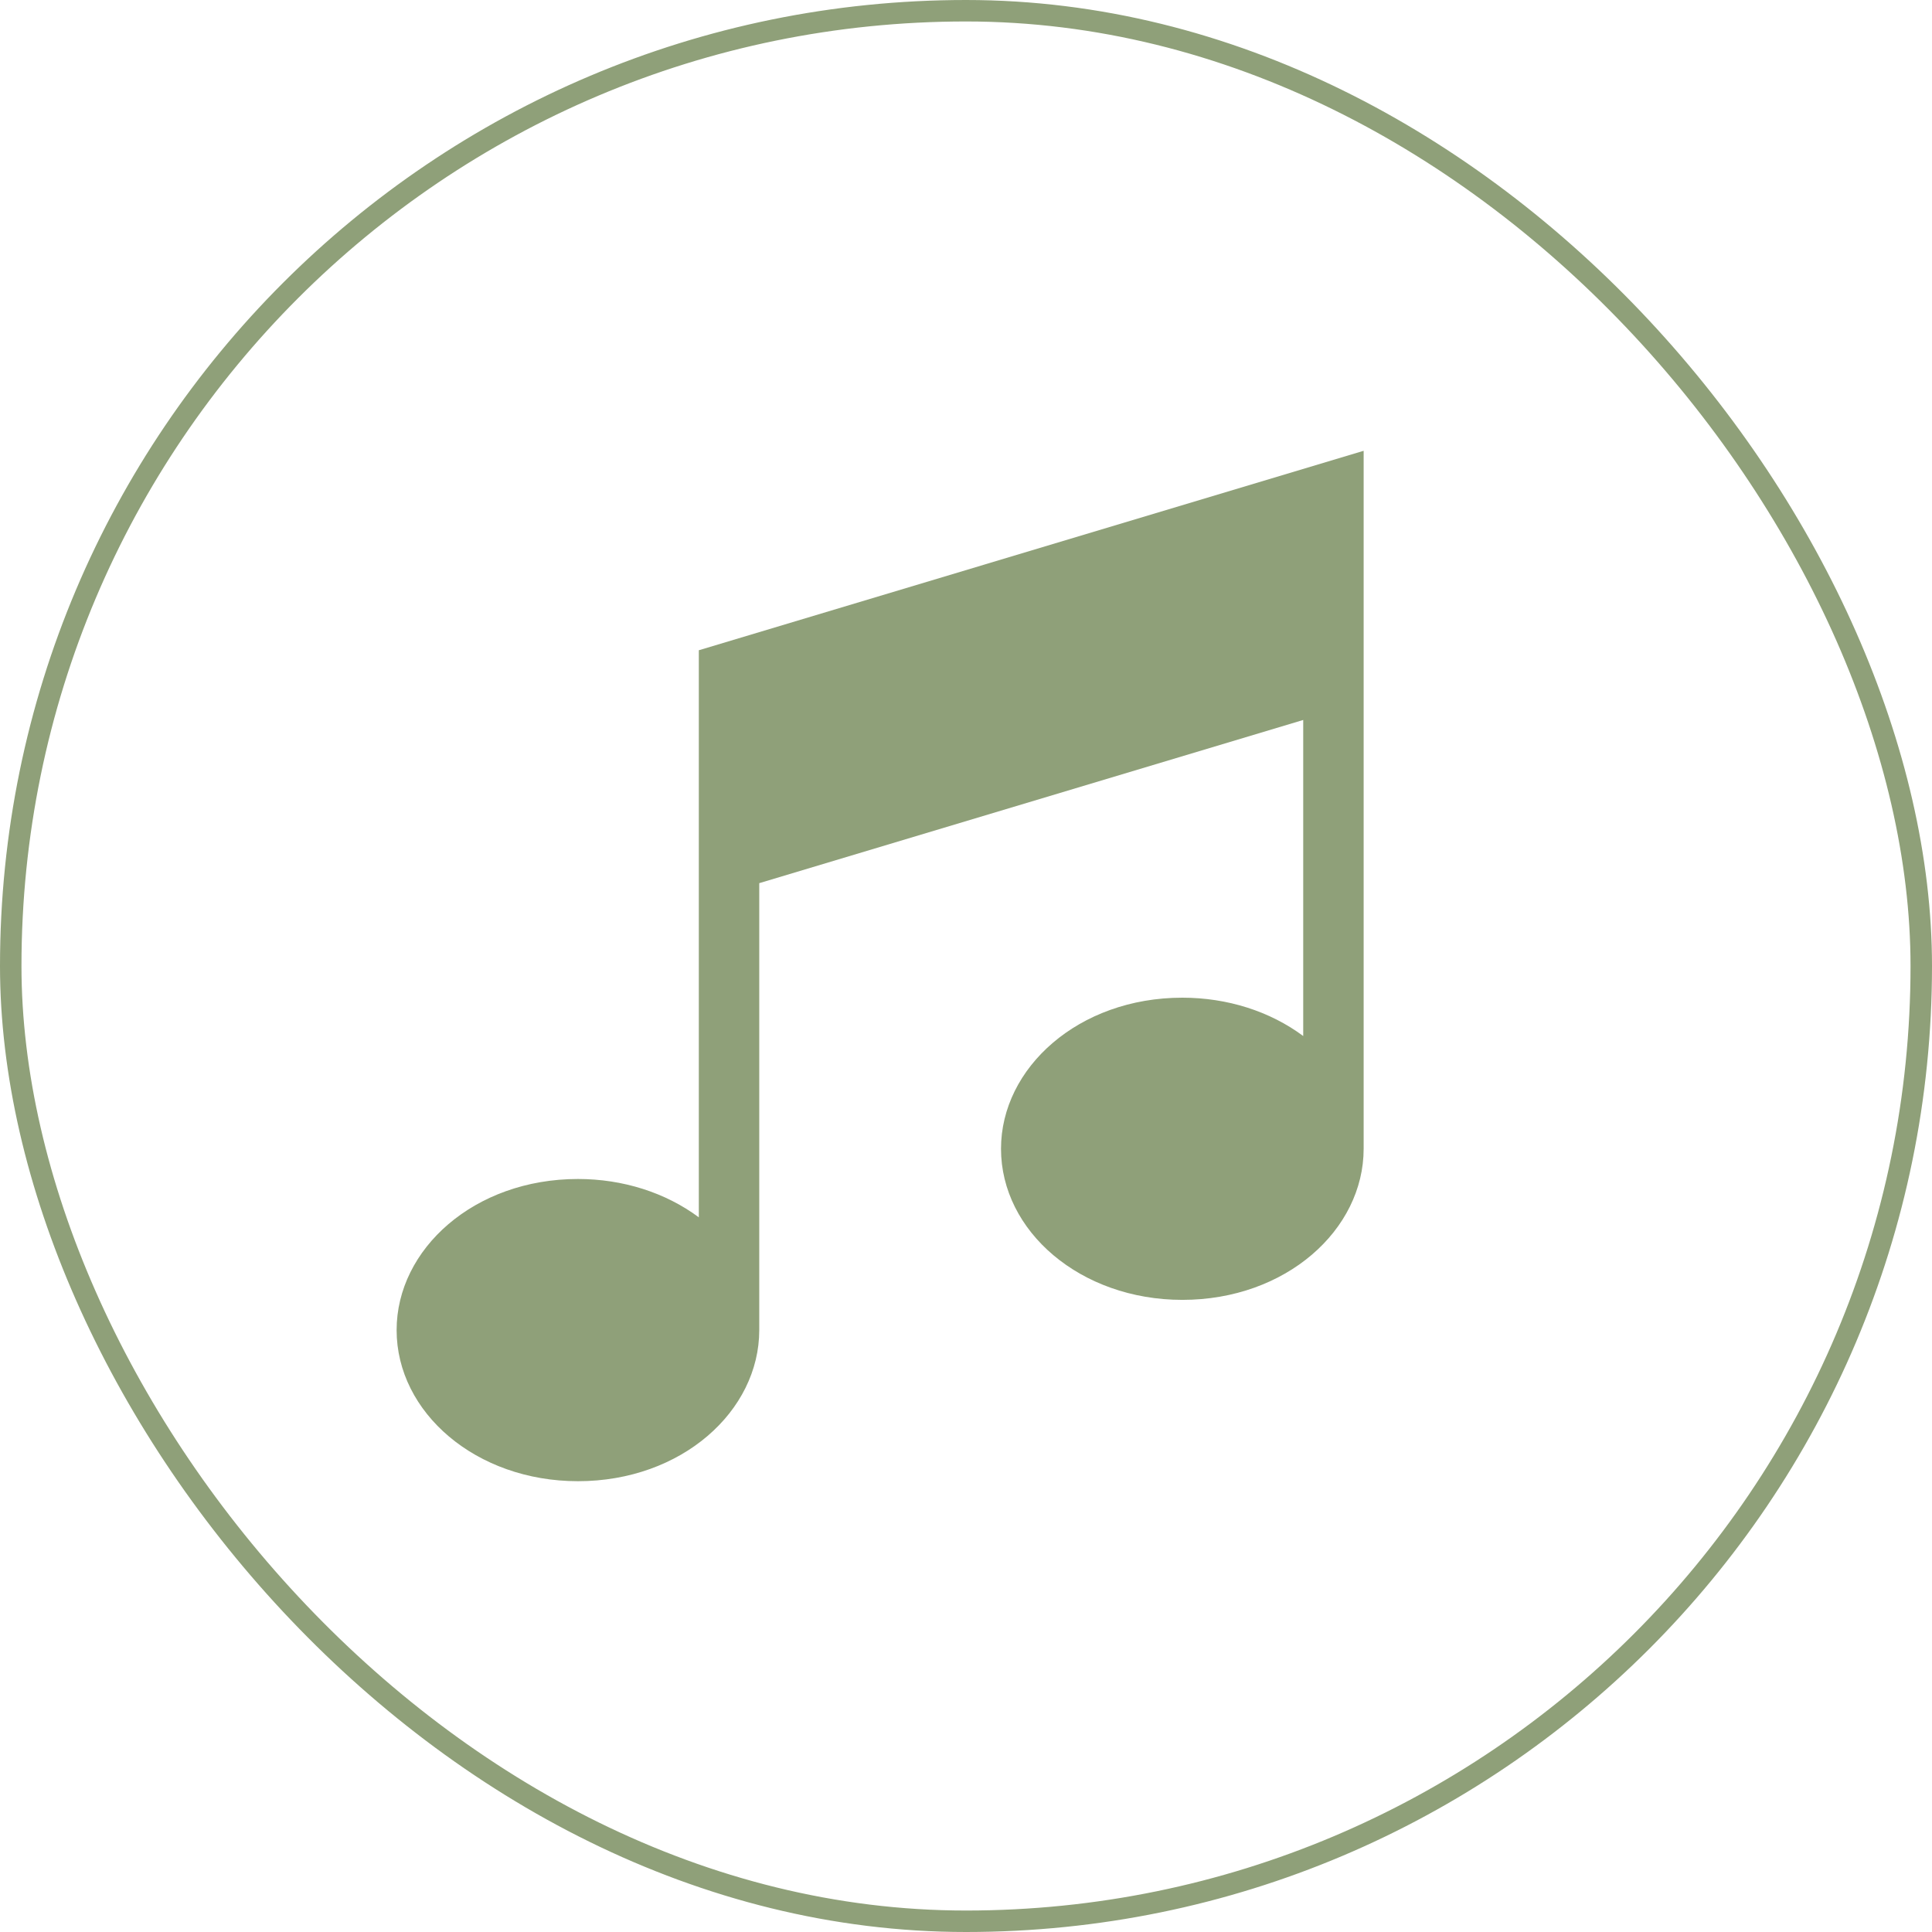
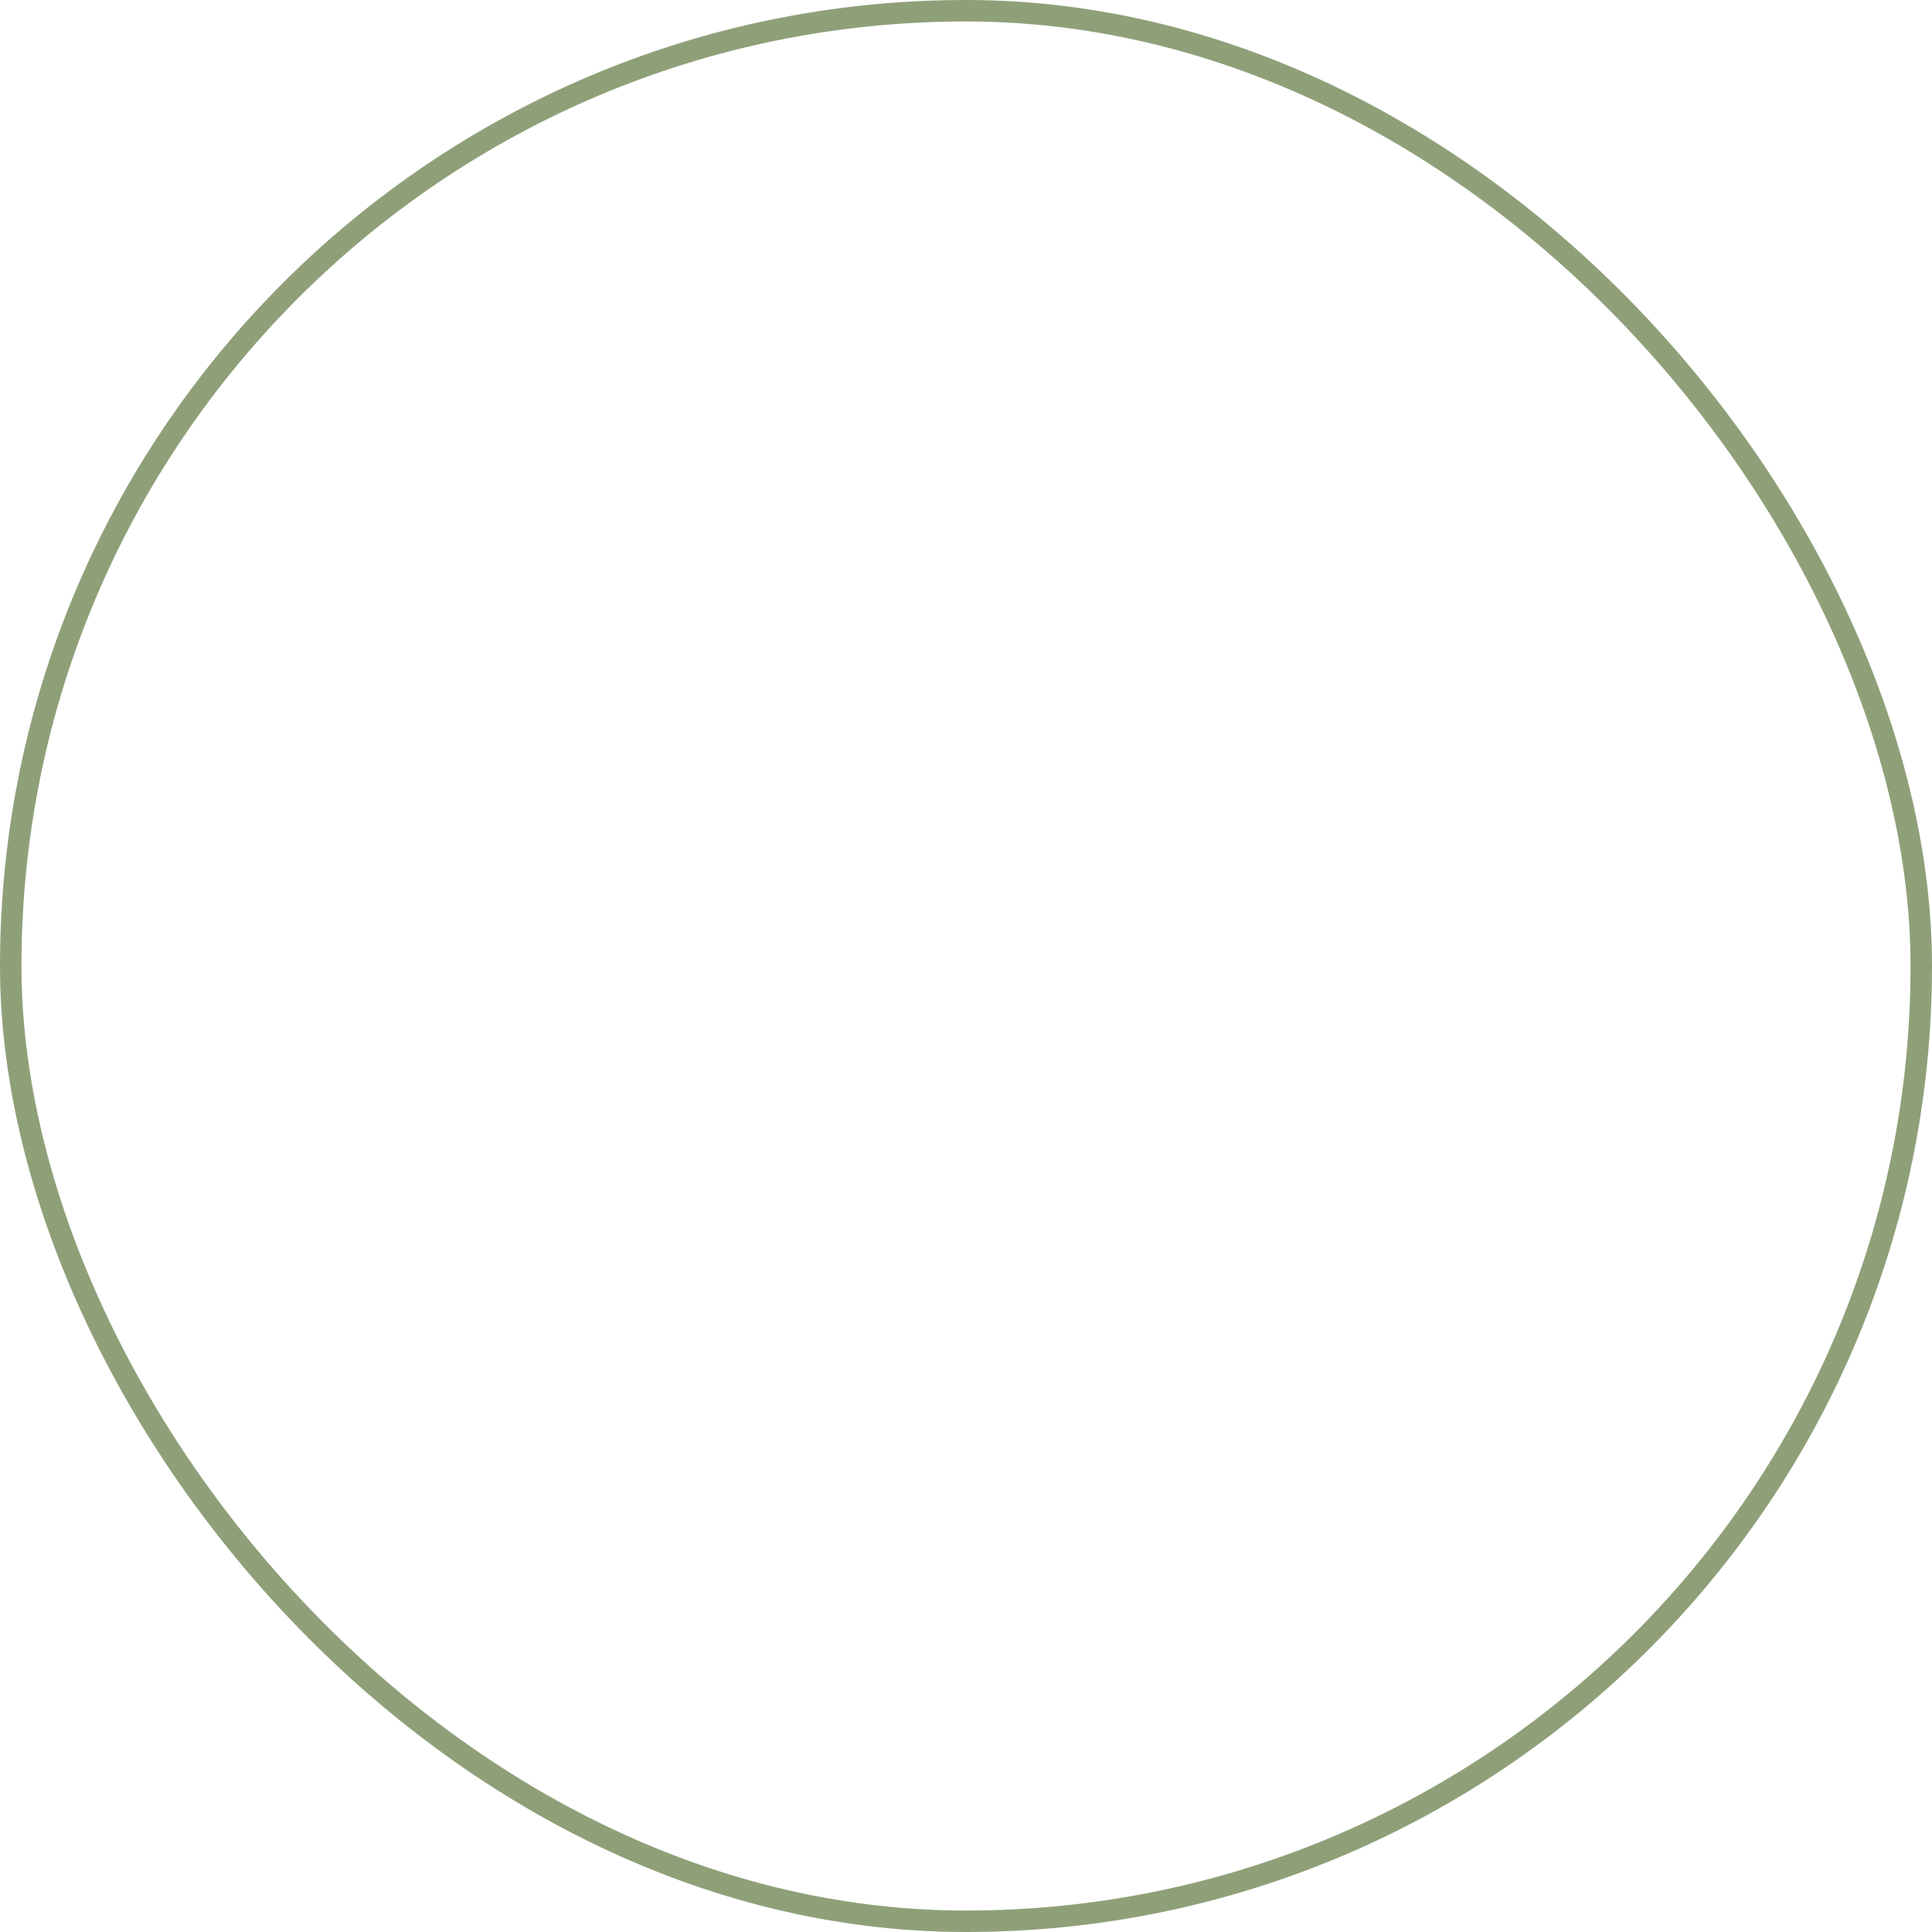
<svg xmlns="http://www.w3.org/2000/svg" width="90" height="90" viewBox="0 0 90 90" fill="none">
  <rect x="0.5" y="0.5" width="89" height="89" rx="44.5" stroke="#8FA079" />
-   <path d="M32.554 30.291V56.708C31.005 55.556 29.018 54.922 26.923 54.922C22.088 54.922 18.476 58.19 18.476 61.961C18.476 65.8 22.171 69 26.923 69C31.757 69 35.369 65.732 35.369 61.961V41.141L60.709 33.539V48.262C59.16 47.109 57.173 46.476 55.078 46.476C50.243 46.476 46.631 49.744 46.631 53.515C46.631 57.353 50.326 60.553 55.078 60.553C59.912 60.553 63.524 57.286 63.524 53.515V21L32.554 30.291Z" fill="#8FA079" />
</svg>